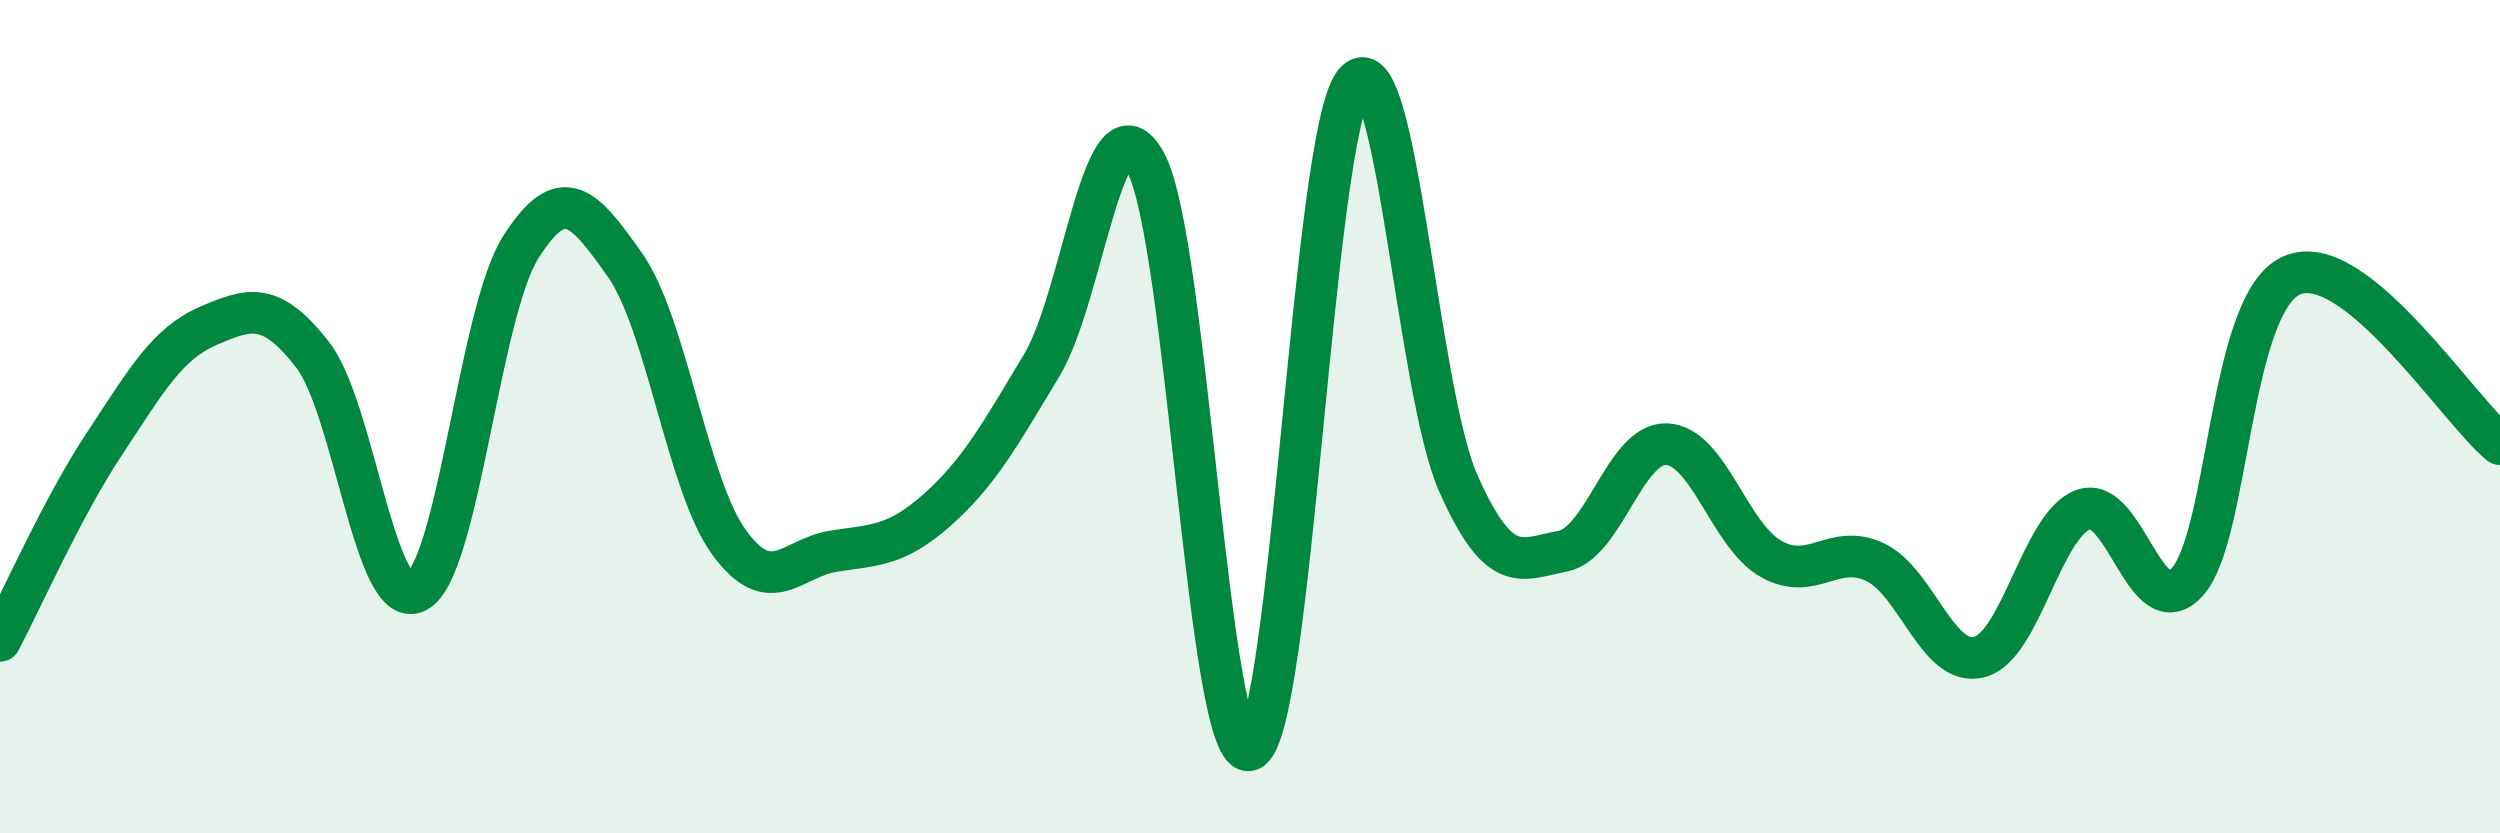
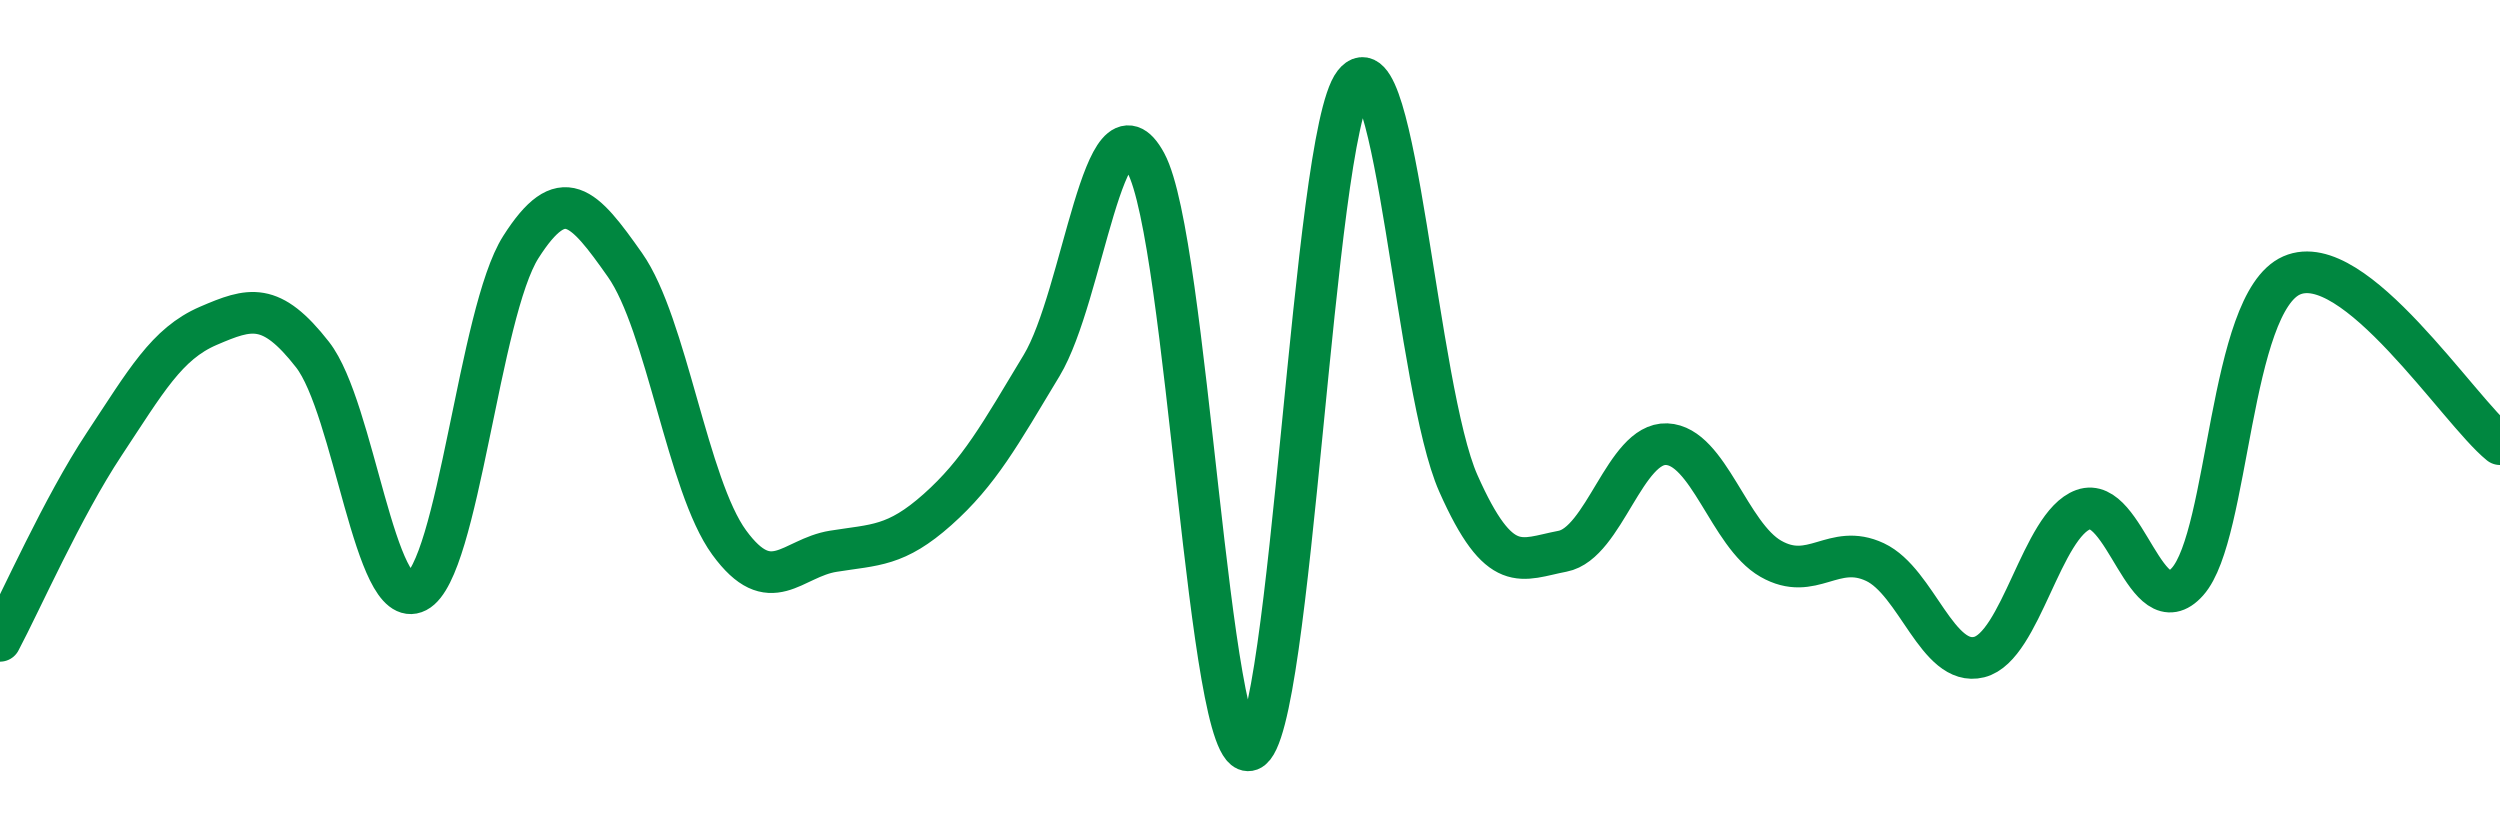
<svg xmlns="http://www.w3.org/2000/svg" width="60" height="20" viewBox="0 0 60 20">
-   <path d="M 0,15.38 C 0.5,14.44 1.5,12.17 2.5,10.66 C 3.5,9.15 4,8.25 5,7.82 C 6,7.39 6.5,7.23 7.5,8.51 C 8.5,9.79 9,14.72 10,14.2 C 11,13.68 11.5,7.5 12.5,5.93 C 13.5,4.36 14,4.94 15,6.36 C 16,7.78 16.5,11.65 17.5,13.02 C 18.5,14.39 19,13.39 20,13.23 C 21,13.07 21.5,13.12 22.5,12.23 C 23.5,11.34 24,10.43 25,8.77 C 26,7.11 26.5,2.06 27.5,3.91 C 28.5,5.76 29,18.38 30,18 C 31,17.62 31.5,3.28 32.5,2 C 33.5,0.72 34,9.35 35,11.6 C 36,13.85 36.5,13.42 37.5,13.23 C 38.5,13.04 39,10.62 40,10.66 C 41,10.7 41.5,12.84 42.5,13.41 C 43.5,13.98 44,13.02 45,13.49 C 46,13.96 46.5,16.02 47.5,15.77 C 48.5,15.52 49,12.59 50,12.23 C 51,11.87 51.5,15.08 52.5,13.96 C 53.5,12.84 53.5,7.27 55,6.61 C 56.5,5.95 59,9.85 60,10.66L60 20L0 20Z" fill="#008740" opacity="0.1" stroke-linecap="round" stroke-linejoin="round" />
  <path d="M 0,15.38 C 0.5,14.44 1.5,12.17 2.5,10.66 C 3.5,9.15 4,8.25 5,7.82 C 6,7.39 6.5,7.23 7.5,8.51 C 8.5,9.79 9,14.72 10,14.2 C 11,13.68 11.5,7.5 12.5,5.93 C 13.5,4.36 14,4.94 15,6.36 C 16,7.78 16.5,11.65 17.5,13.02 C 18.5,14.39 19,13.39 20,13.23 C 21,13.07 21.5,13.12 22.5,12.23 C 23.5,11.34 24,10.43 25,8.77 C 26,7.11 26.5,2.06 27.5,3.91 C 28.5,5.76 29,18.38 30,18 C 31,17.62 31.5,3.28 32.5,2 C 33.5,0.72 34,9.35 35,11.6 C 36,13.85 36.5,13.42 37.5,13.23 C 38.5,13.04 39,10.62 40,10.66 C 41,10.7 41.5,12.84 42.5,13.41 C 43.5,13.98 44,13.02 45,13.49 C 46,13.96 46.5,16.02 47.5,15.77 C 48.5,15.52 49,12.59 50,12.23 C 51,11.87 51.5,15.08 52.5,13.96 C 53.5,12.84 53.5,7.27 55,6.61 C 56.5,5.95 59,9.85 60,10.66" stroke="#008740" stroke-width="1" fill="none" stroke-linecap="round" stroke-linejoin="round" />
</svg>